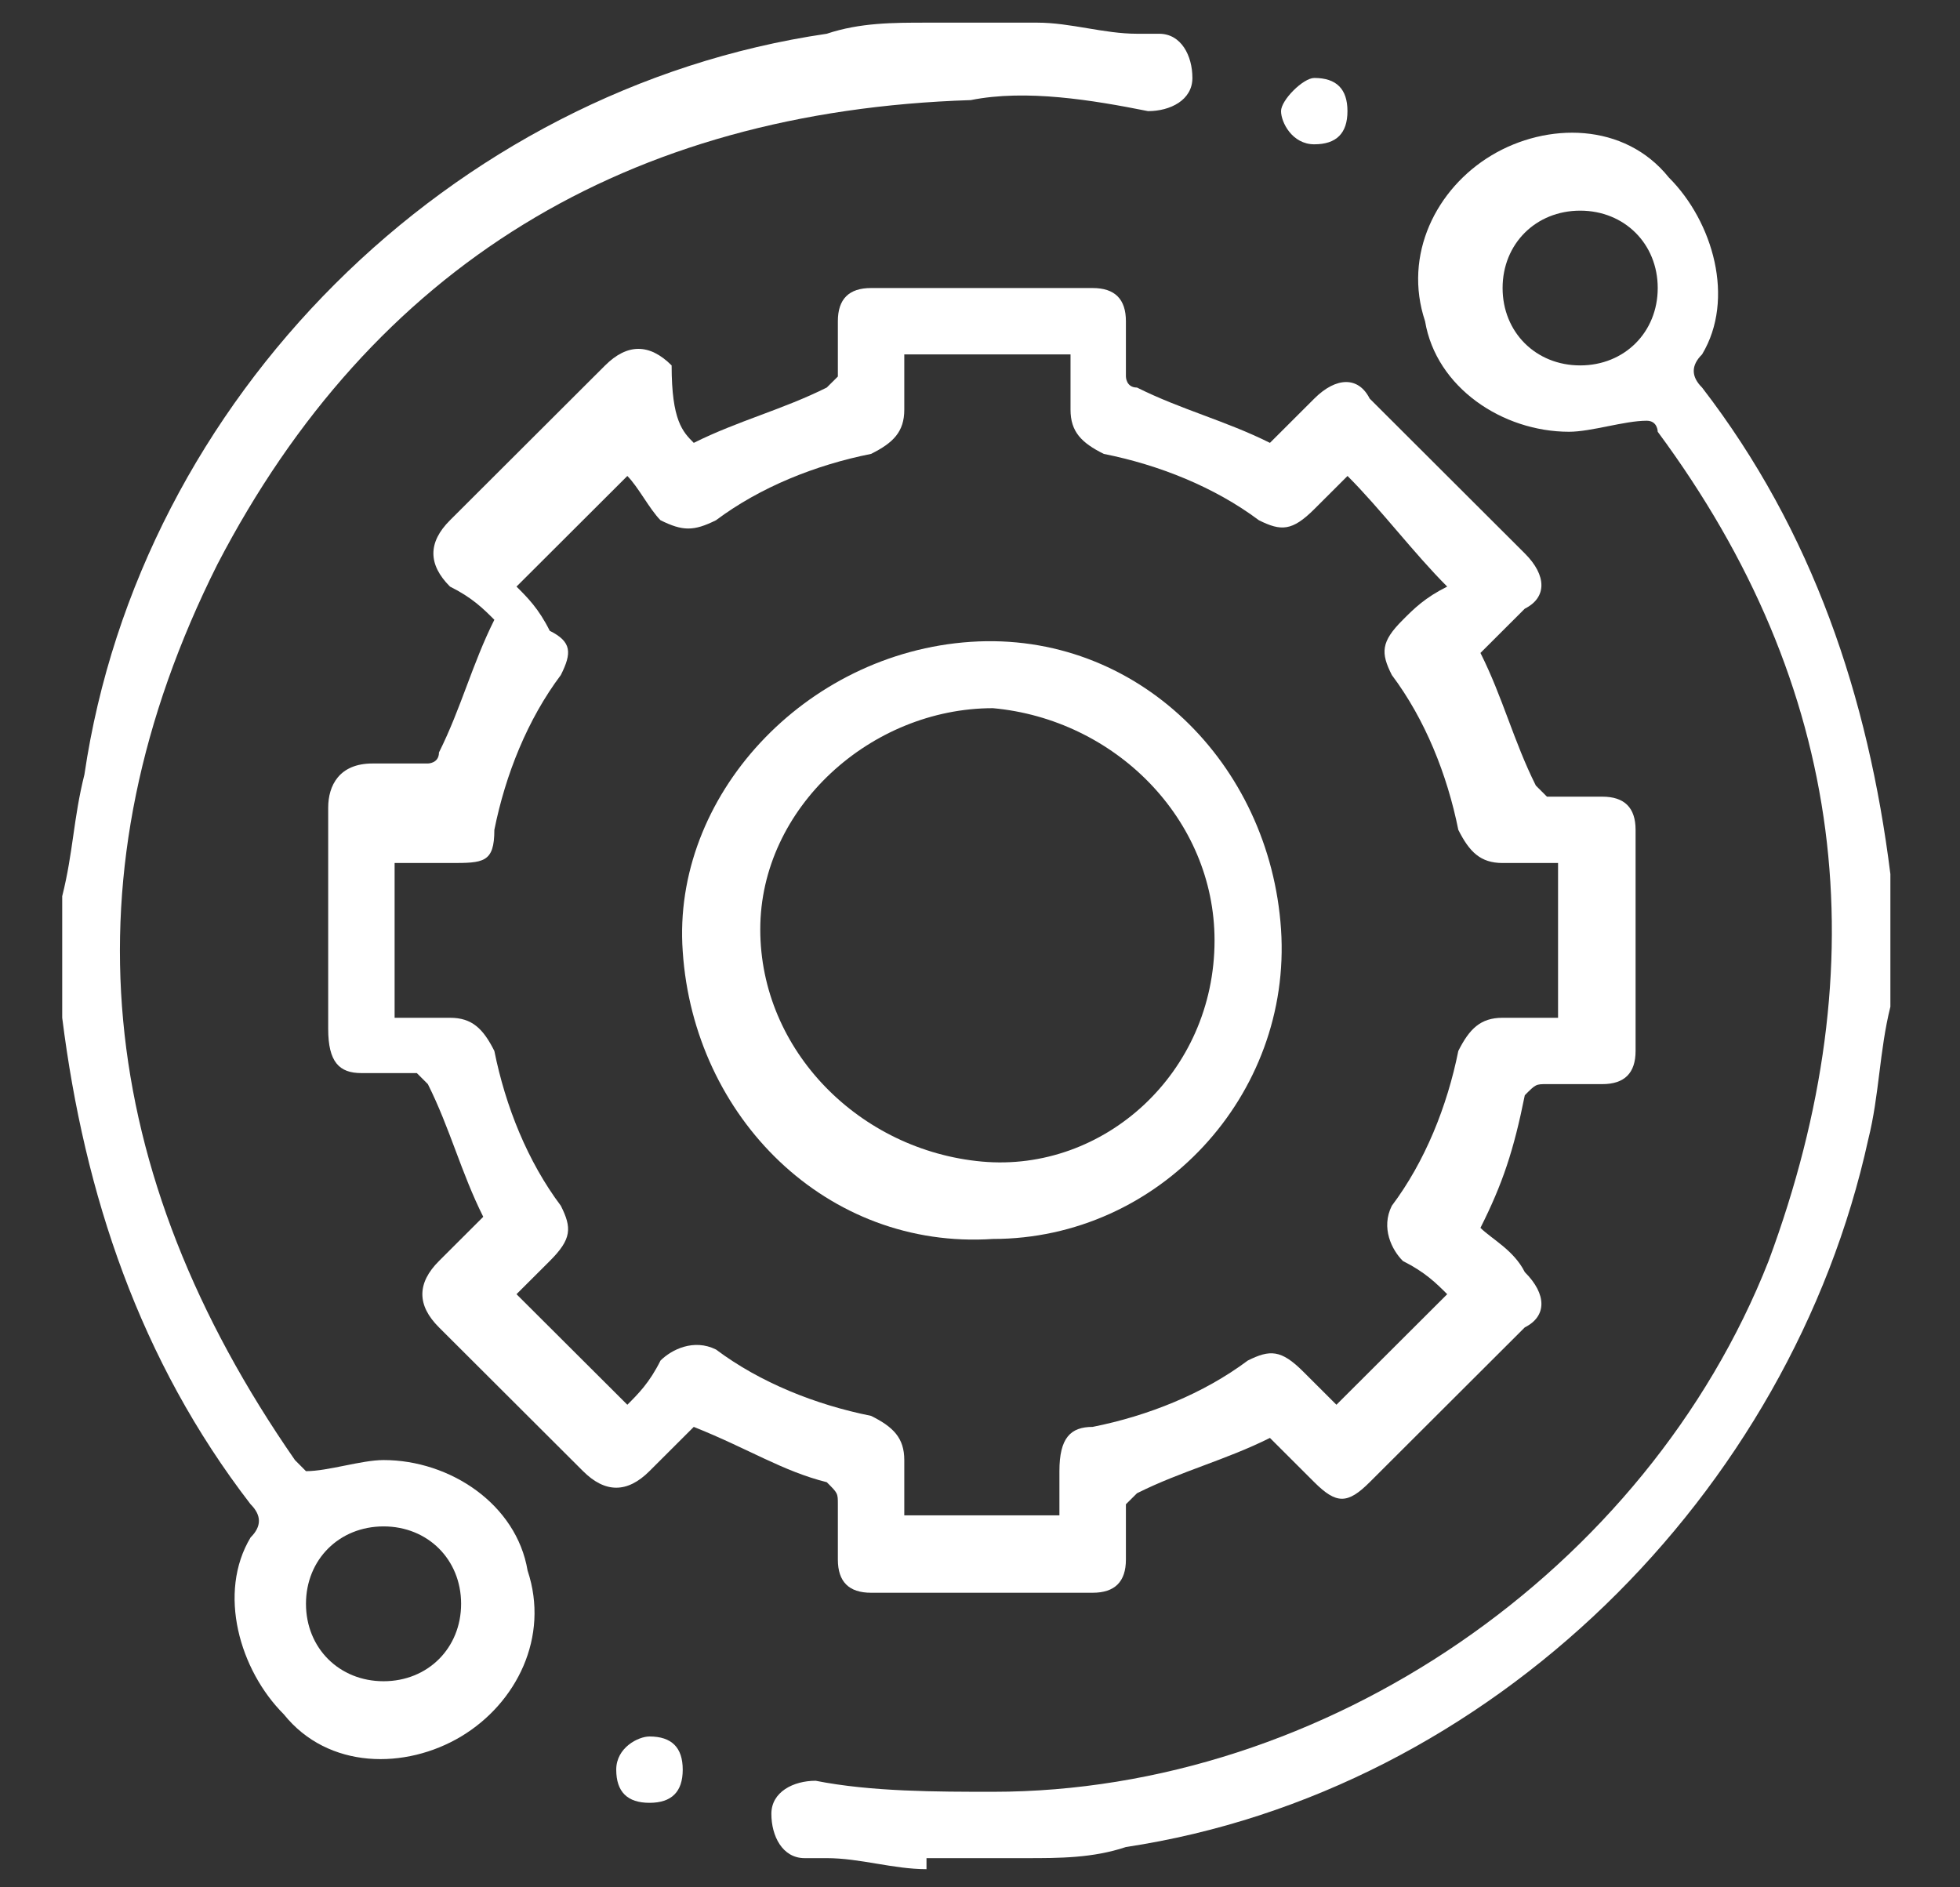
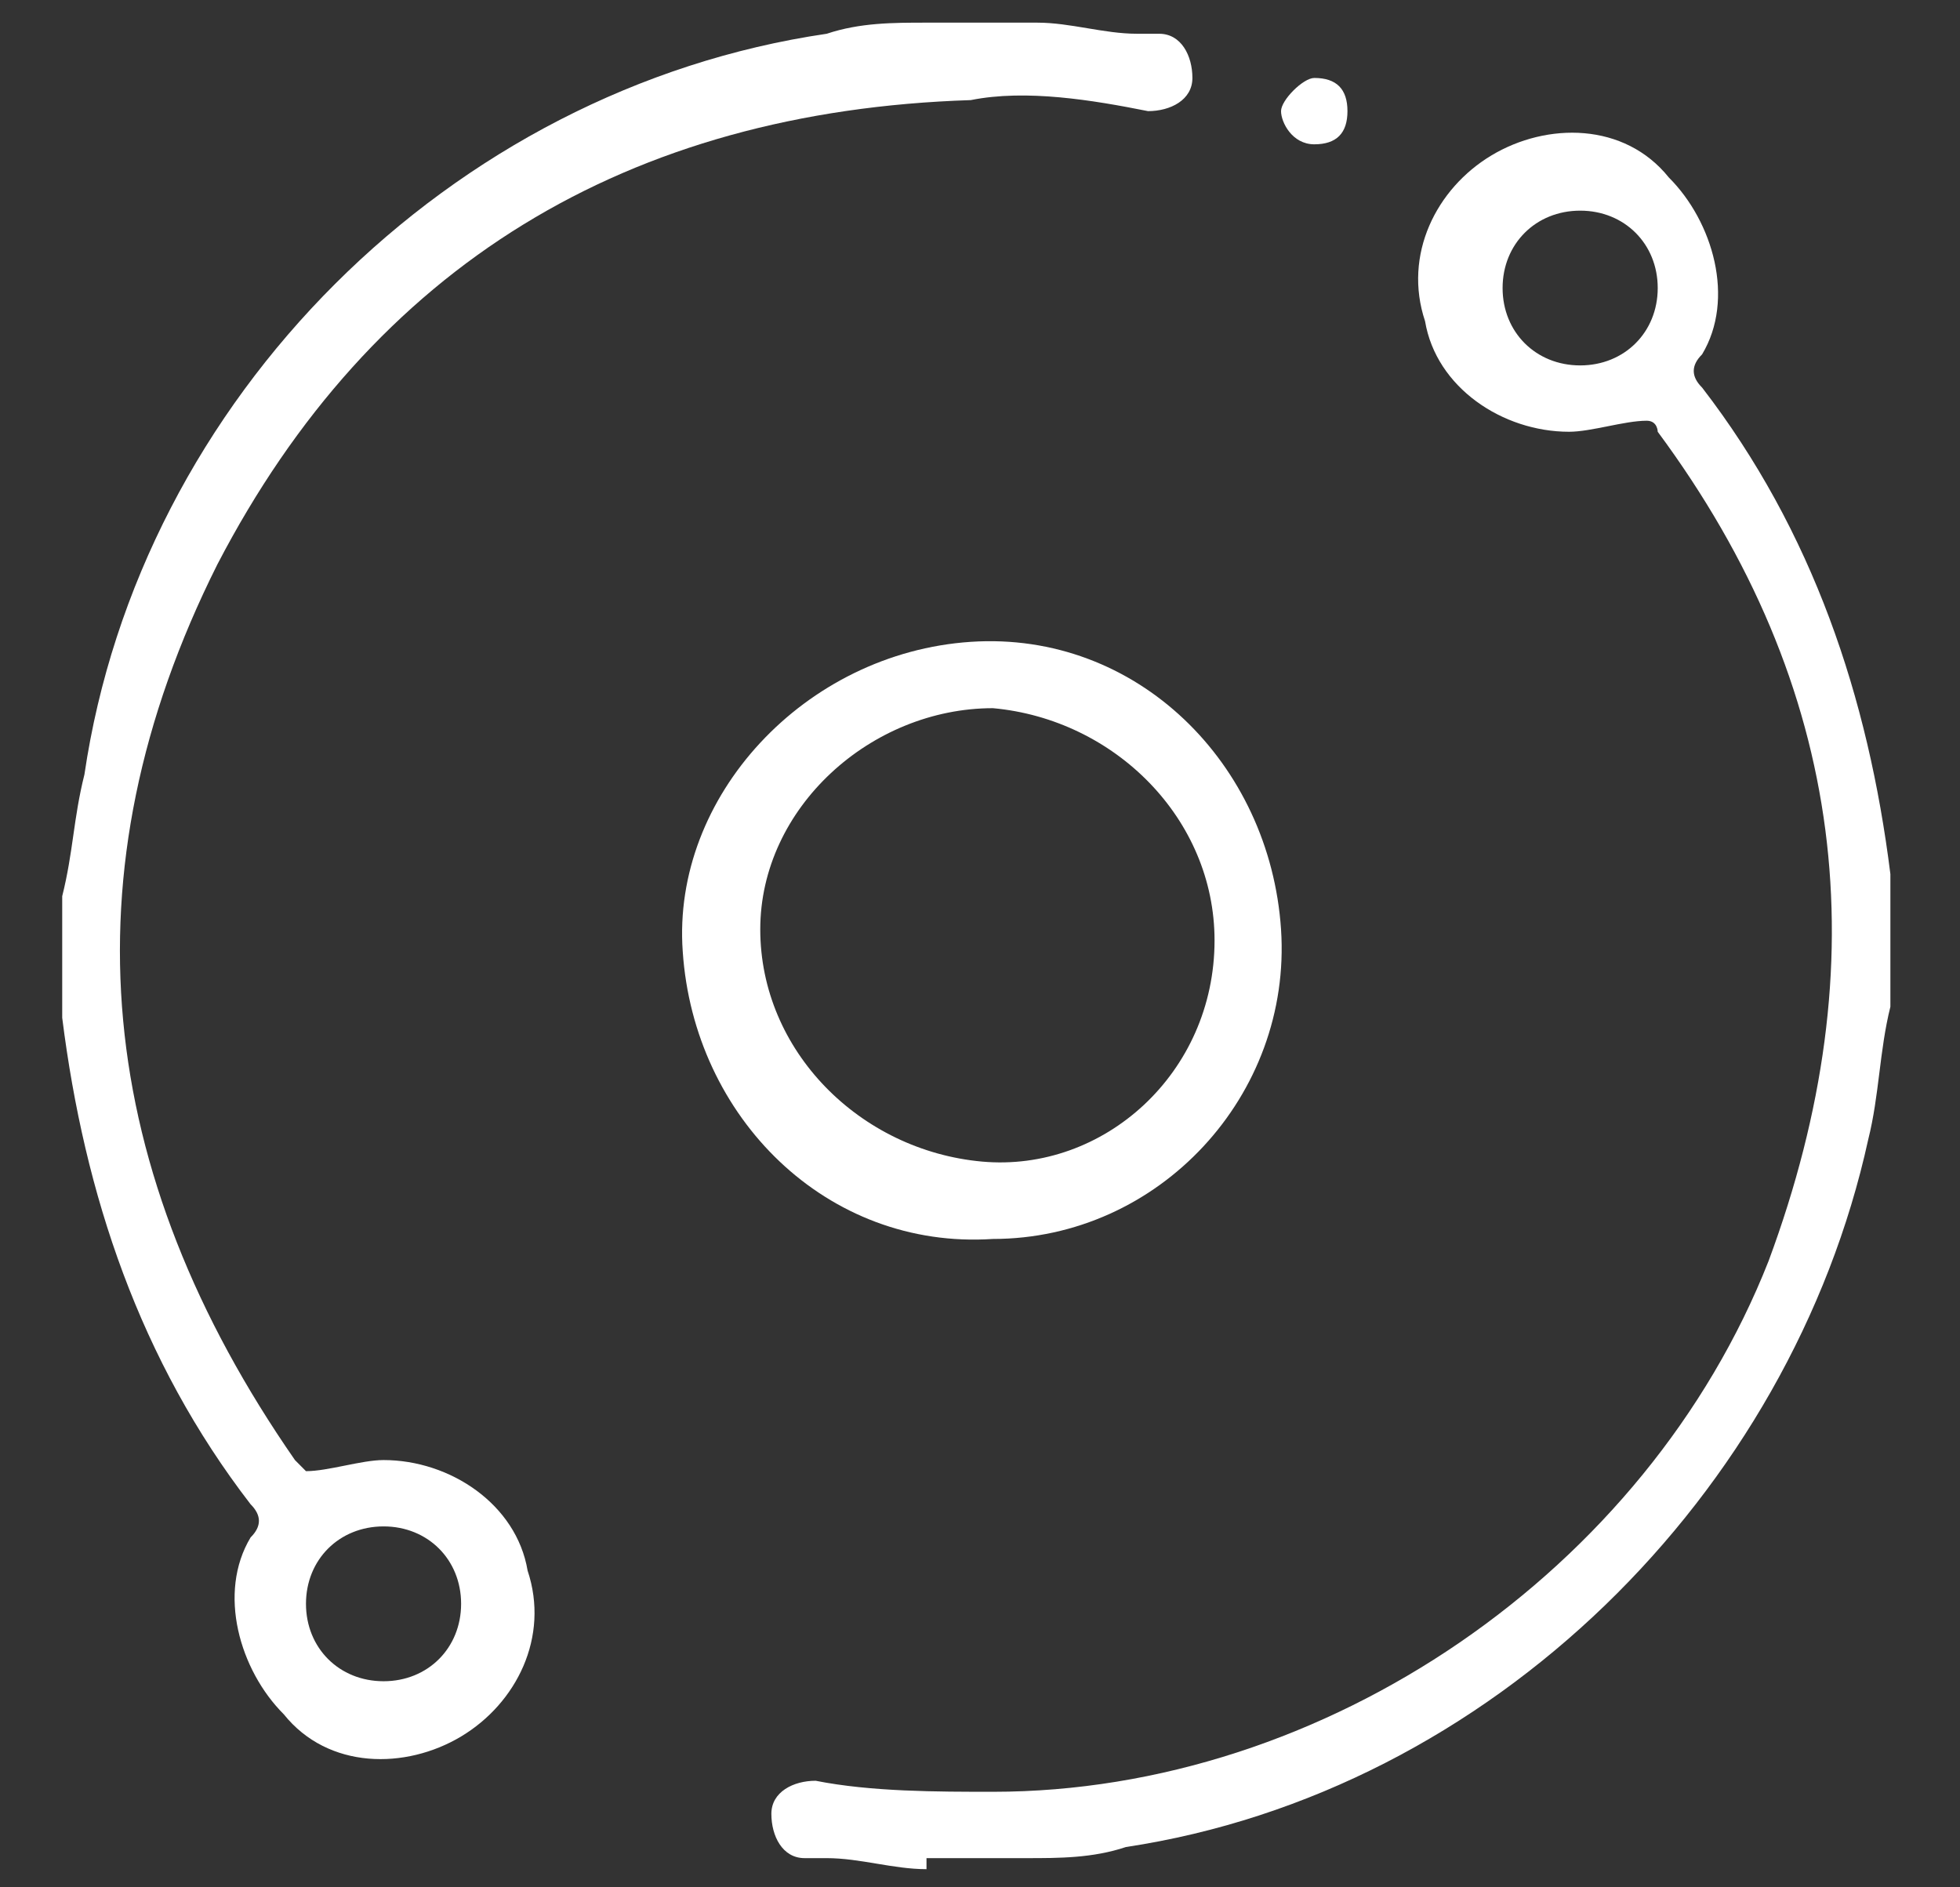
<svg xmlns="http://www.w3.org/2000/svg" width="27" height="26" viewBox="0 0 27 26" fill="none">
  <rect x="0" y="0" width="27" height="26" fill="#333333" stroke="none" />
  <path d="M6.352 22.094C6.352 21.485 5.894 21.028 5.284 21.028C4.673 21.028 4.215 21.485 4.215 22.094C4.215 22.704 4.673 23.161 5.284 23.161C5.894 23.161 6.352 22.704 6.352 22.094ZM14.289 0.312C14.747 0.312 15.205 0.465 15.663 0.465C15.815 0.465 15.815 0.465 15.968 0.465C16.273 0.465 16.426 0.769 16.426 1.074C16.426 1.379 16.121 1.531 15.815 1.531C15.052 1.379 14.136 1.226 13.373 1.379C8.642 1.531 5.131 3.663 2.994 7.776C0.857 12.041 1.315 16.154 4.063 20.114L4.215 20.267C4.521 20.267 4.978 20.114 5.284 20.114C6.2 20.114 7.115 20.723 7.268 21.637C7.573 22.551 7.115 23.465 6.352 23.922C5.589 24.379 4.521 24.379 3.91 23.617C3.3 23.008 2.994 21.942 3.452 21.18C3.605 21.028 3.605 20.876 3.452 20.723C1.926 18.743 1.163 16.458 0.857 14.021V13.869V12.346C1.01 11.736 1.01 11.28 1.163 10.67C1.926 5.491 6.2 1.226 11.389 0.465C11.847 0.312 12.305 0.312 12.763 0.312H14.289Z" fill="white" />
  <path d="M21.768 5.034C22.378 5.034 22.836 4.577 22.836 3.968C22.836 3.359 22.378 2.902 21.768 2.902C21.157 2.902 20.699 3.359 20.699 3.968C20.699 4.577 21.157 5.034 21.768 5.034ZM12.763 25.75C12.305 25.75 11.847 25.598 11.389 25.598C11.236 25.598 11.236 25.598 11.084 25.598C10.778 25.598 10.626 25.293 10.626 24.988C10.626 24.684 10.931 24.532 11.236 24.532C11.999 24.684 12.915 24.684 13.678 24.684C18.257 24.684 22.684 21.637 24.363 17.372C25.889 13.26 25.431 9.452 22.836 5.948C22.836 5.948 22.836 5.796 22.684 5.796C22.378 5.796 21.921 5.948 21.615 5.948C20.699 5.948 19.784 5.339 19.631 4.425C19.326 3.511 19.784 2.597 20.547 2.14C21.31 1.683 22.378 1.683 22.989 2.445C23.599 3.054 23.905 4.12 23.447 4.882C23.294 5.034 23.294 5.187 23.447 5.339C24.973 7.319 25.736 9.604 26.041 12.041V12.193V13.717V13.869C25.889 14.478 25.889 15.088 25.736 15.697C24.668 20.571 20.547 24.684 15.51 25.445C15.052 25.598 14.594 25.598 14.136 25.598H12.763V25.75Z" fill="white" />
-   <path d="M18.563 6.557C18.41 6.71 18.257 6.862 18.105 7.014C17.799 7.319 17.647 7.319 17.342 7.167C16.731 6.71 15.968 6.405 15.205 6.253C14.899 6.101 14.747 5.948 14.747 5.644C14.747 5.339 14.747 5.187 14.747 4.882H12.457C12.457 5.187 12.457 5.339 12.457 5.644C12.457 5.948 12.305 6.101 11.999 6.253C11.236 6.405 10.473 6.71 9.863 7.167C9.557 7.319 9.405 7.319 9.099 7.167C8.947 7.014 8.794 6.71 8.642 6.557C8.031 7.167 7.573 7.624 7.115 8.081C7.268 8.233 7.421 8.385 7.573 8.69C7.878 8.842 7.878 8.995 7.726 9.299C7.268 9.909 6.963 10.67 6.81 11.432C6.81 11.889 6.657 11.889 6.199 11.889C5.894 11.889 5.742 11.889 5.436 11.889V14.021C5.742 14.021 5.894 14.021 6.199 14.021C6.505 14.021 6.657 14.174 6.81 14.478C6.963 15.24 7.268 16.001 7.726 16.611C7.878 16.915 7.878 17.068 7.573 17.372C7.421 17.525 7.268 17.677 7.115 17.829C7.726 18.439 8.184 18.895 8.642 19.352C8.794 19.2 8.947 19.048 9.099 18.743C9.252 18.591 9.557 18.439 9.863 18.591C10.473 19.048 11.236 19.352 11.999 19.505C12.305 19.657 12.457 19.809 12.457 20.114C12.457 20.419 12.457 20.571 12.457 20.876H14.594C14.594 20.723 14.594 20.419 14.594 20.266C14.594 19.809 14.747 19.657 15.052 19.657C15.815 19.505 16.578 19.2 17.189 18.743C17.494 18.591 17.647 18.591 17.952 18.895C18.105 19.048 18.257 19.2 18.41 19.352C19.02 18.743 19.478 18.286 19.936 17.829C19.784 17.677 19.631 17.525 19.326 17.372C19.173 17.22 19.02 16.915 19.173 16.611C19.631 16.001 19.936 15.24 20.089 14.478C20.242 14.174 20.394 14.021 20.7 14.021C21.005 14.021 21.157 14.021 21.463 14.021V11.889C21.157 11.889 21.005 11.889 20.7 11.889C20.394 11.889 20.242 11.736 20.089 11.432C19.936 10.67 19.631 9.909 19.173 9.299C19.02 8.995 19.02 8.842 19.326 8.538C19.478 8.385 19.631 8.233 19.936 8.081C19.478 7.624 19.02 7.014 18.563 6.557ZM20.394 16.915C20.547 17.068 20.852 17.22 21.005 17.525C21.31 17.829 21.31 18.134 21.005 18.286C20.242 19.048 19.631 19.657 18.868 20.419C18.563 20.723 18.41 20.723 18.105 20.419C17.952 20.266 17.647 19.962 17.494 19.809C16.884 20.114 16.273 20.266 15.663 20.571L15.51 20.723C15.51 21.028 15.51 21.18 15.51 21.485C15.51 21.79 15.357 21.942 15.052 21.942C13.984 21.942 13.068 21.942 11.999 21.942C11.694 21.942 11.542 21.79 11.542 21.485C11.542 21.18 11.542 21.028 11.542 20.723C11.542 20.571 11.542 20.571 11.389 20.419C10.778 20.266 10.32 19.962 9.557 19.657C9.405 19.809 9.252 19.962 8.947 20.266C8.642 20.571 8.336 20.571 8.031 20.266C7.421 19.657 6.657 18.895 6.047 18.286C5.742 17.982 5.742 17.677 6.047 17.372C6.199 17.22 6.352 17.068 6.657 16.763C6.352 16.154 6.199 15.544 5.894 14.935L5.742 14.783C5.436 14.783 5.284 14.783 4.978 14.783C4.673 14.783 4.521 14.63 4.521 14.174C4.521 13.107 4.521 12.193 4.521 11.127C4.521 10.822 4.673 10.518 5.131 10.518C5.436 10.518 5.589 10.518 5.894 10.518C5.894 10.518 6.047 10.518 6.047 10.366C6.352 9.756 6.505 9.147 6.81 8.538C6.657 8.385 6.505 8.233 6.199 8.081C5.894 7.776 5.894 7.471 6.199 7.167C6.963 6.405 7.573 5.796 8.336 5.034C8.642 4.73 8.947 4.73 9.252 5.034C9.252 5.796 9.405 5.948 9.557 6.101C10.168 5.796 10.778 5.644 11.389 5.339L11.542 5.187C11.542 4.882 11.542 4.73 11.542 4.425C11.542 4.12 11.694 3.968 11.999 3.968C13.068 3.968 13.984 3.968 15.052 3.968C15.357 3.968 15.51 4.12 15.51 4.425C15.51 4.73 15.51 4.882 15.51 5.187C15.51 5.187 15.51 5.339 15.663 5.339C16.273 5.644 16.884 5.796 17.494 6.101C17.647 5.948 17.799 5.796 18.105 5.491C18.41 5.187 18.715 5.187 18.868 5.491C19.631 6.253 20.242 6.862 21.005 7.624C21.31 7.928 21.31 8.233 21.005 8.385C20.852 8.538 20.547 8.842 20.394 8.995C20.7 9.604 20.852 10.213 21.157 10.822L21.31 10.975C21.615 10.975 21.768 10.975 22.073 10.975C22.378 10.975 22.531 11.127 22.531 11.432C22.531 12.498 22.531 13.412 22.531 14.478C22.531 14.783 22.378 14.935 22.073 14.935C21.768 14.935 21.615 14.935 21.31 14.935C21.157 14.935 21.157 14.935 21.005 15.088C20.852 15.849 20.7 16.306 20.394 16.915Z" fill="white" />
  <path d="M18.105 1.074C18.41 1.074 18.562 1.226 18.562 1.531C18.562 1.836 18.41 1.988 18.105 1.988C17.799 1.988 17.647 1.683 17.647 1.531C17.647 1.379 17.952 1.074 18.105 1.074Z" fill="white" />
-   <path d="M9.405 24.379C9.405 24.684 9.252 24.836 8.947 24.836C8.642 24.836 8.489 24.684 8.489 24.379C8.489 24.074 8.794 23.922 8.947 23.922C9.252 23.922 9.405 24.074 9.405 24.379Z" fill="white" />
  <path d="M16.731 12.955C16.731 11.28 15.357 9.909 13.678 9.756C11.999 9.756 10.473 11.127 10.473 12.803C10.473 14.478 11.847 15.849 13.526 16.002C15.205 16.154 16.731 14.783 16.731 12.955ZM13.678 17.068C11.389 17.22 9.557 15.392 9.405 13.107C9.252 10.975 11.084 8.995 13.373 8.842C15.662 8.69 17.494 10.518 17.647 12.803C17.799 15.088 15.968 17.068 13.678 17.068Z" fill="white" />
</svg>